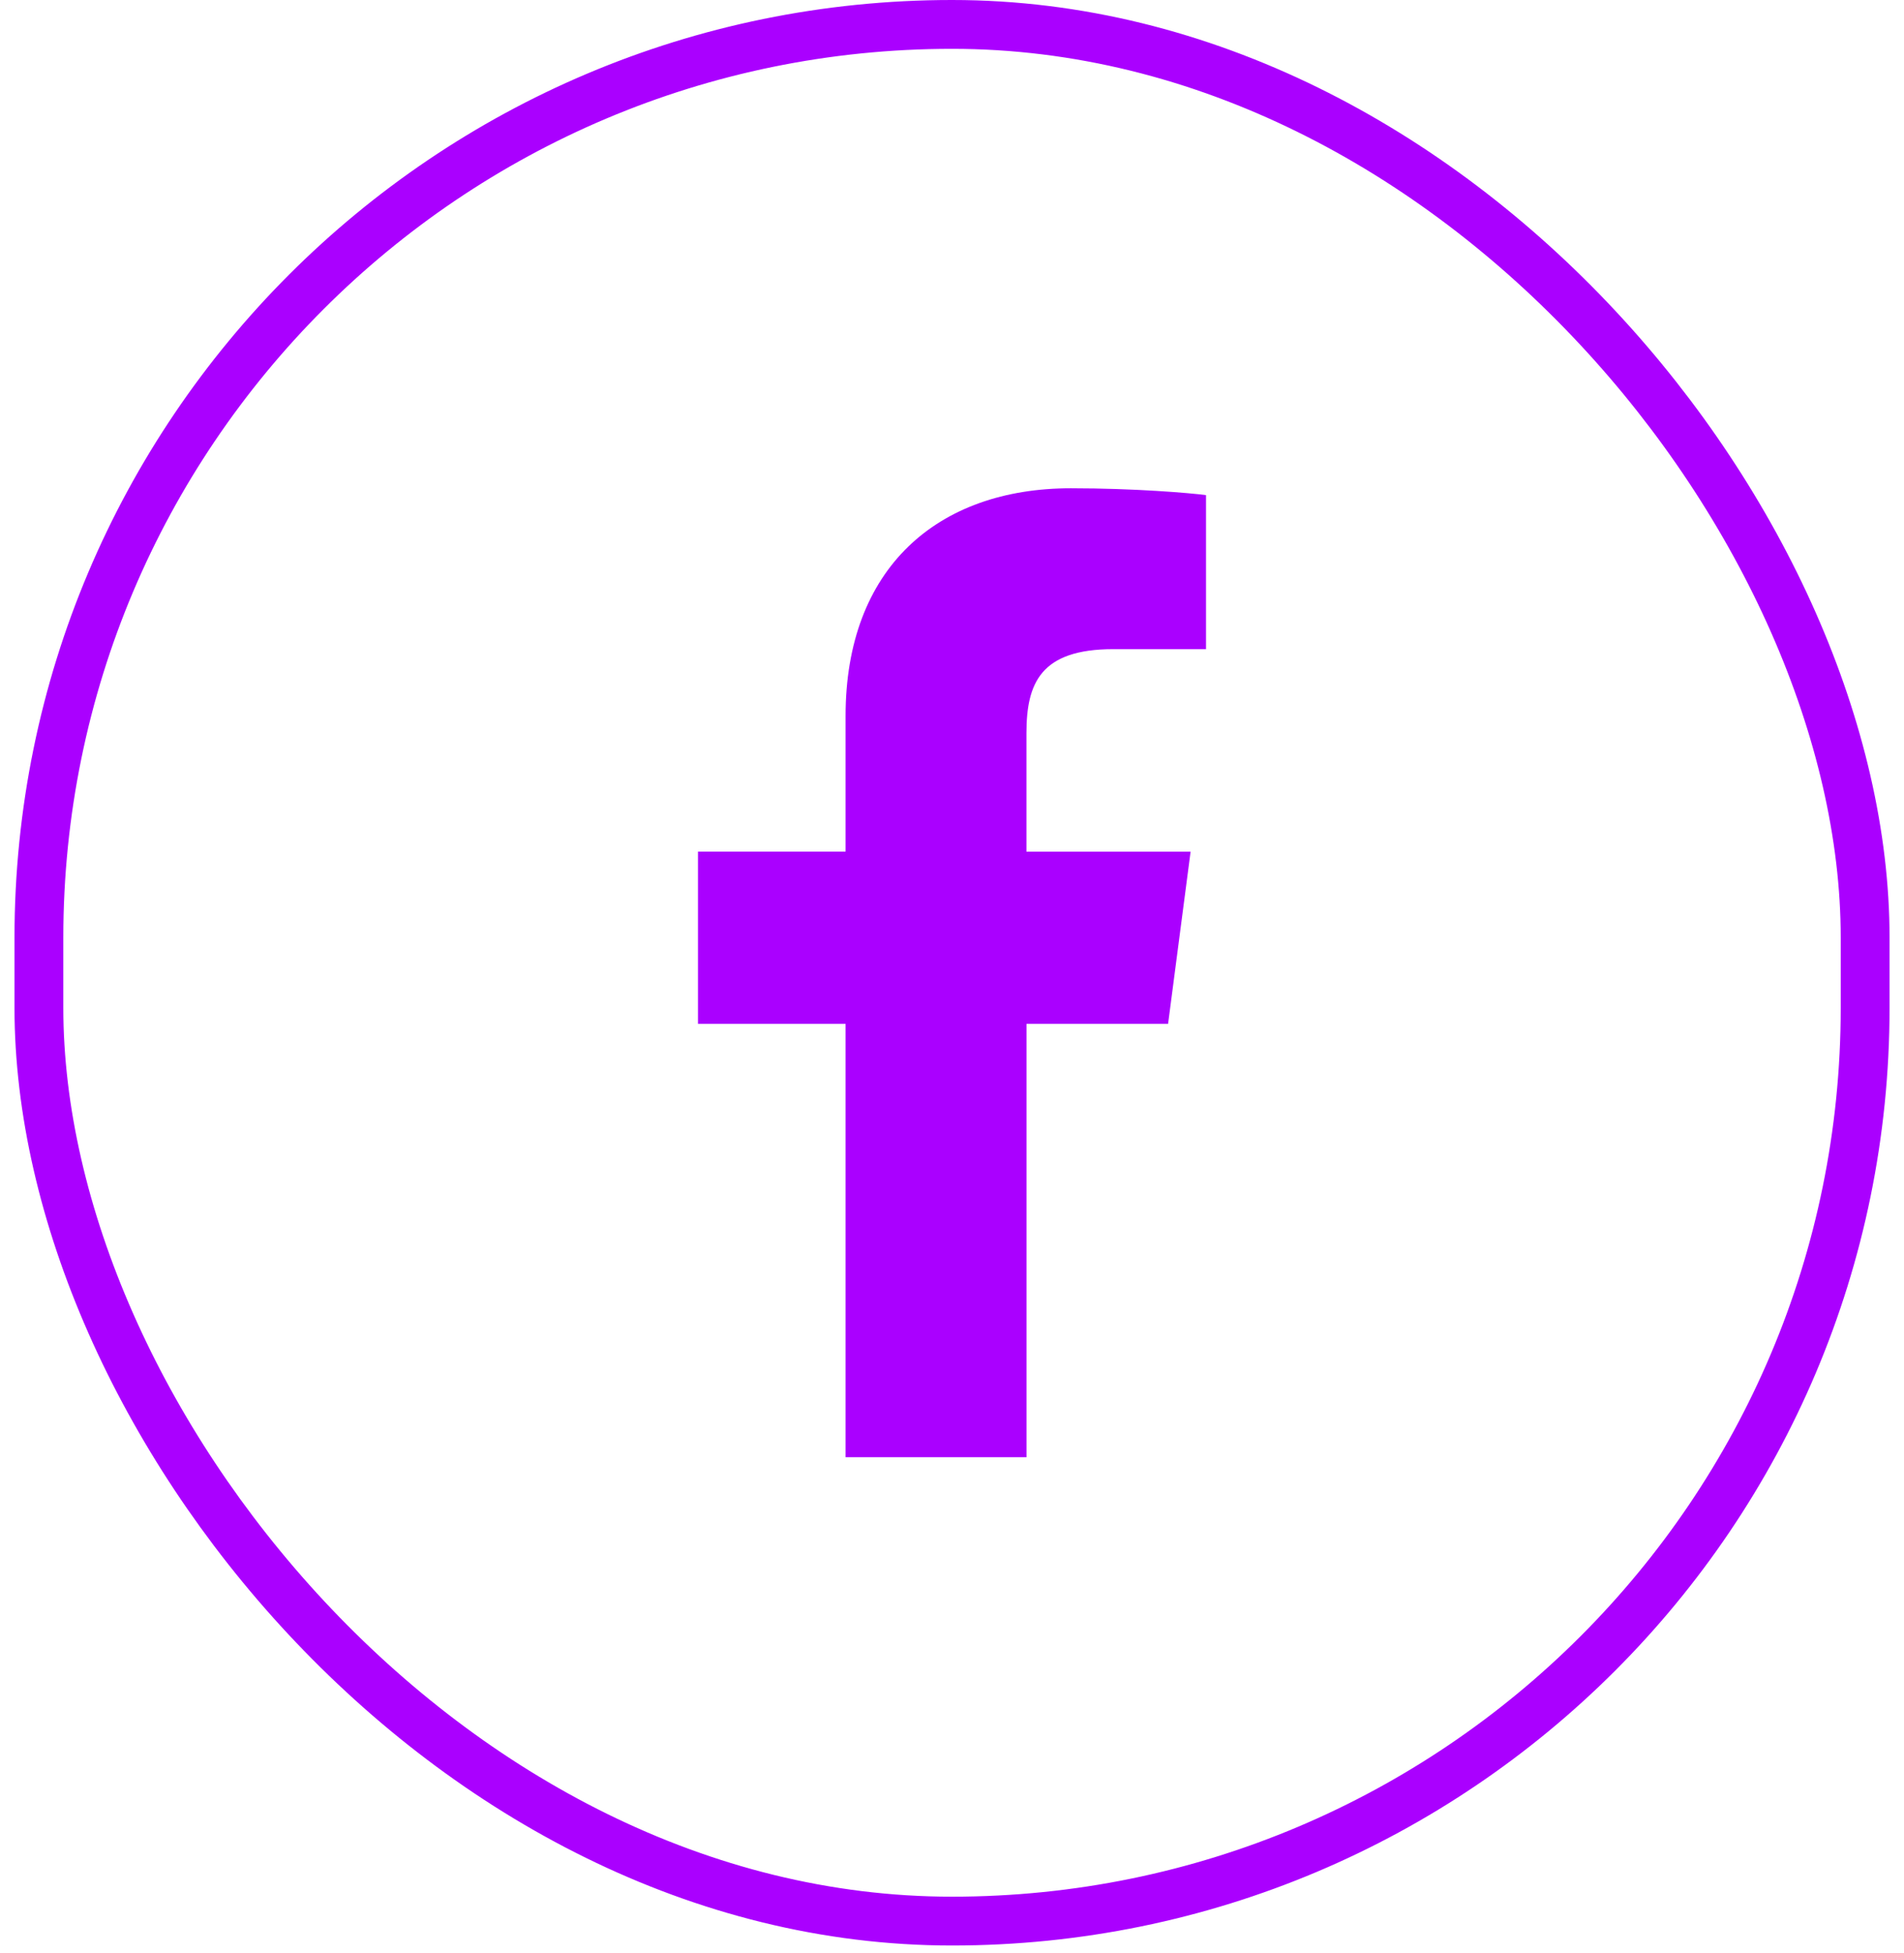
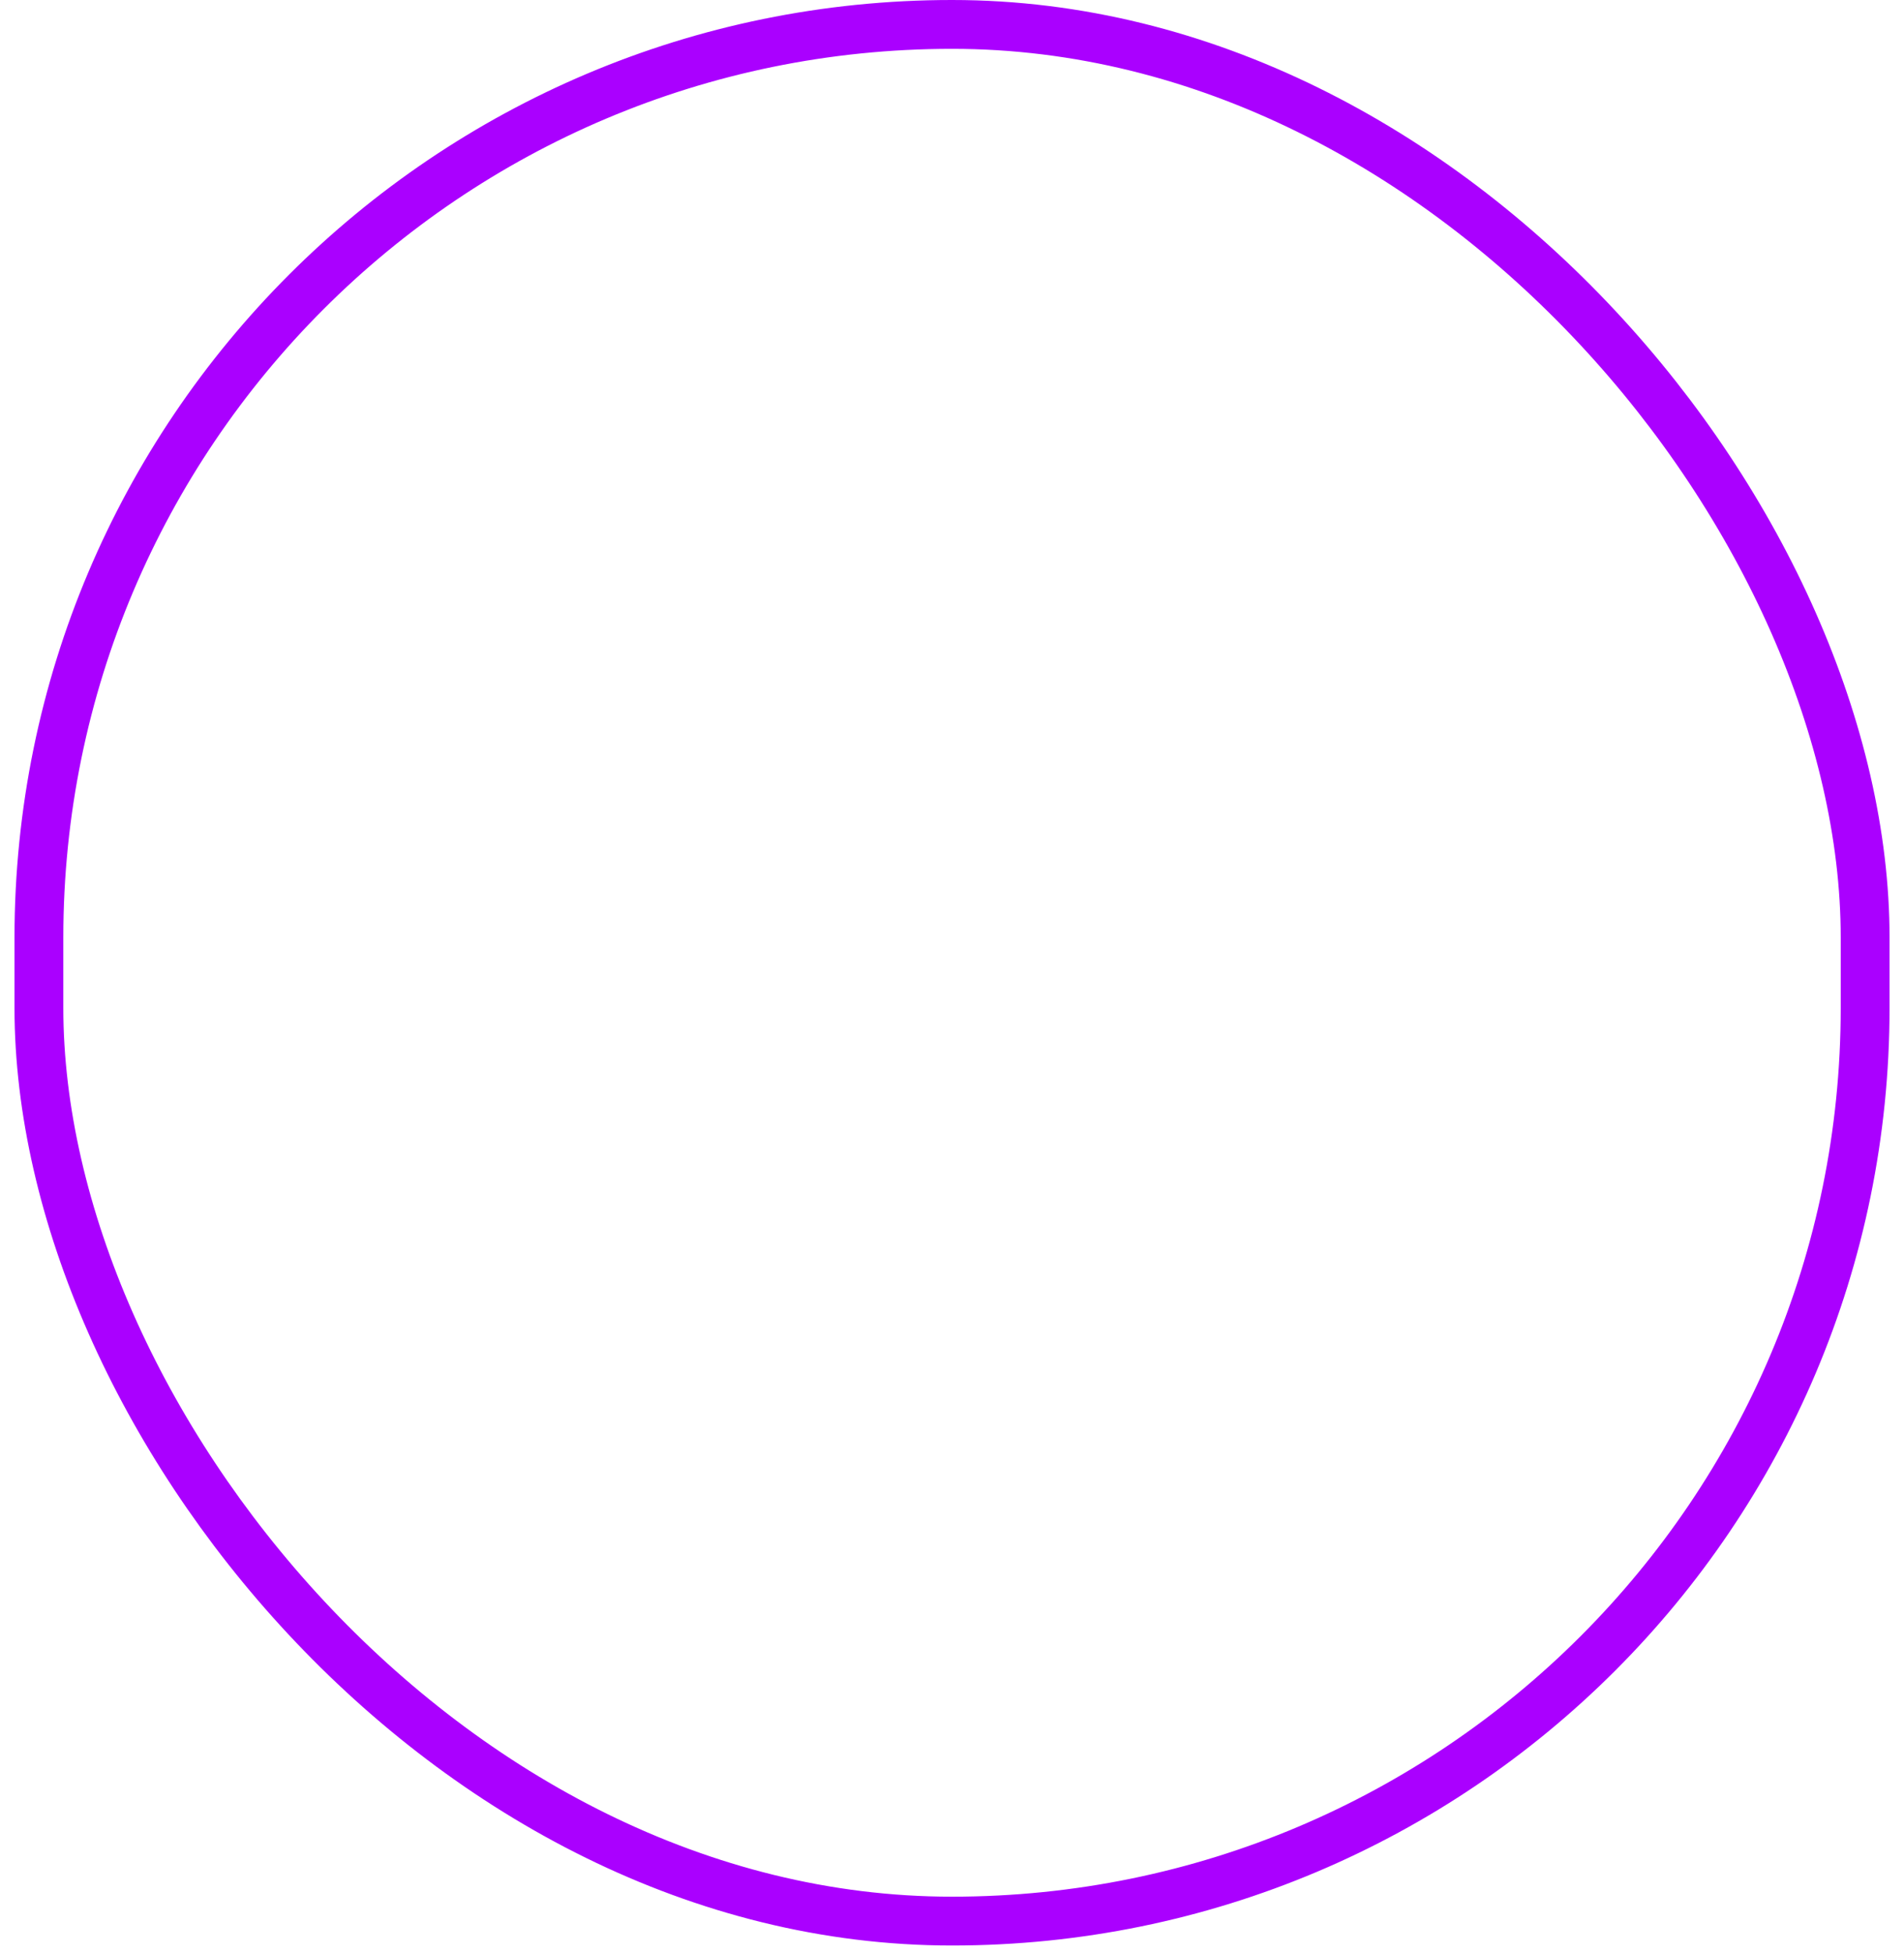
<svg xmlns="http://www.w3.org/2000/svg" width="39" height="40" viewBox="0 0 39 40" fill="none">
-   <path d="M22.803 13.295H24.703V10.14C24.375 10.097 23.248 10 21.935 10C19.196 10 17.32 11.643 17.32 14.663V17.442H14.297V20.969H17.32V29.845H21.026V20.97H23.926L24.387 17.443H21.025V15.012C21.026 13.993 21.314 13.295 22.803 13.295Z" fill="#AA00FF" />
  <rect x="0.797" y="0.5" width="37.407" height="38.845" rx="18.703" stroke="#AA00FF" />
</svg>